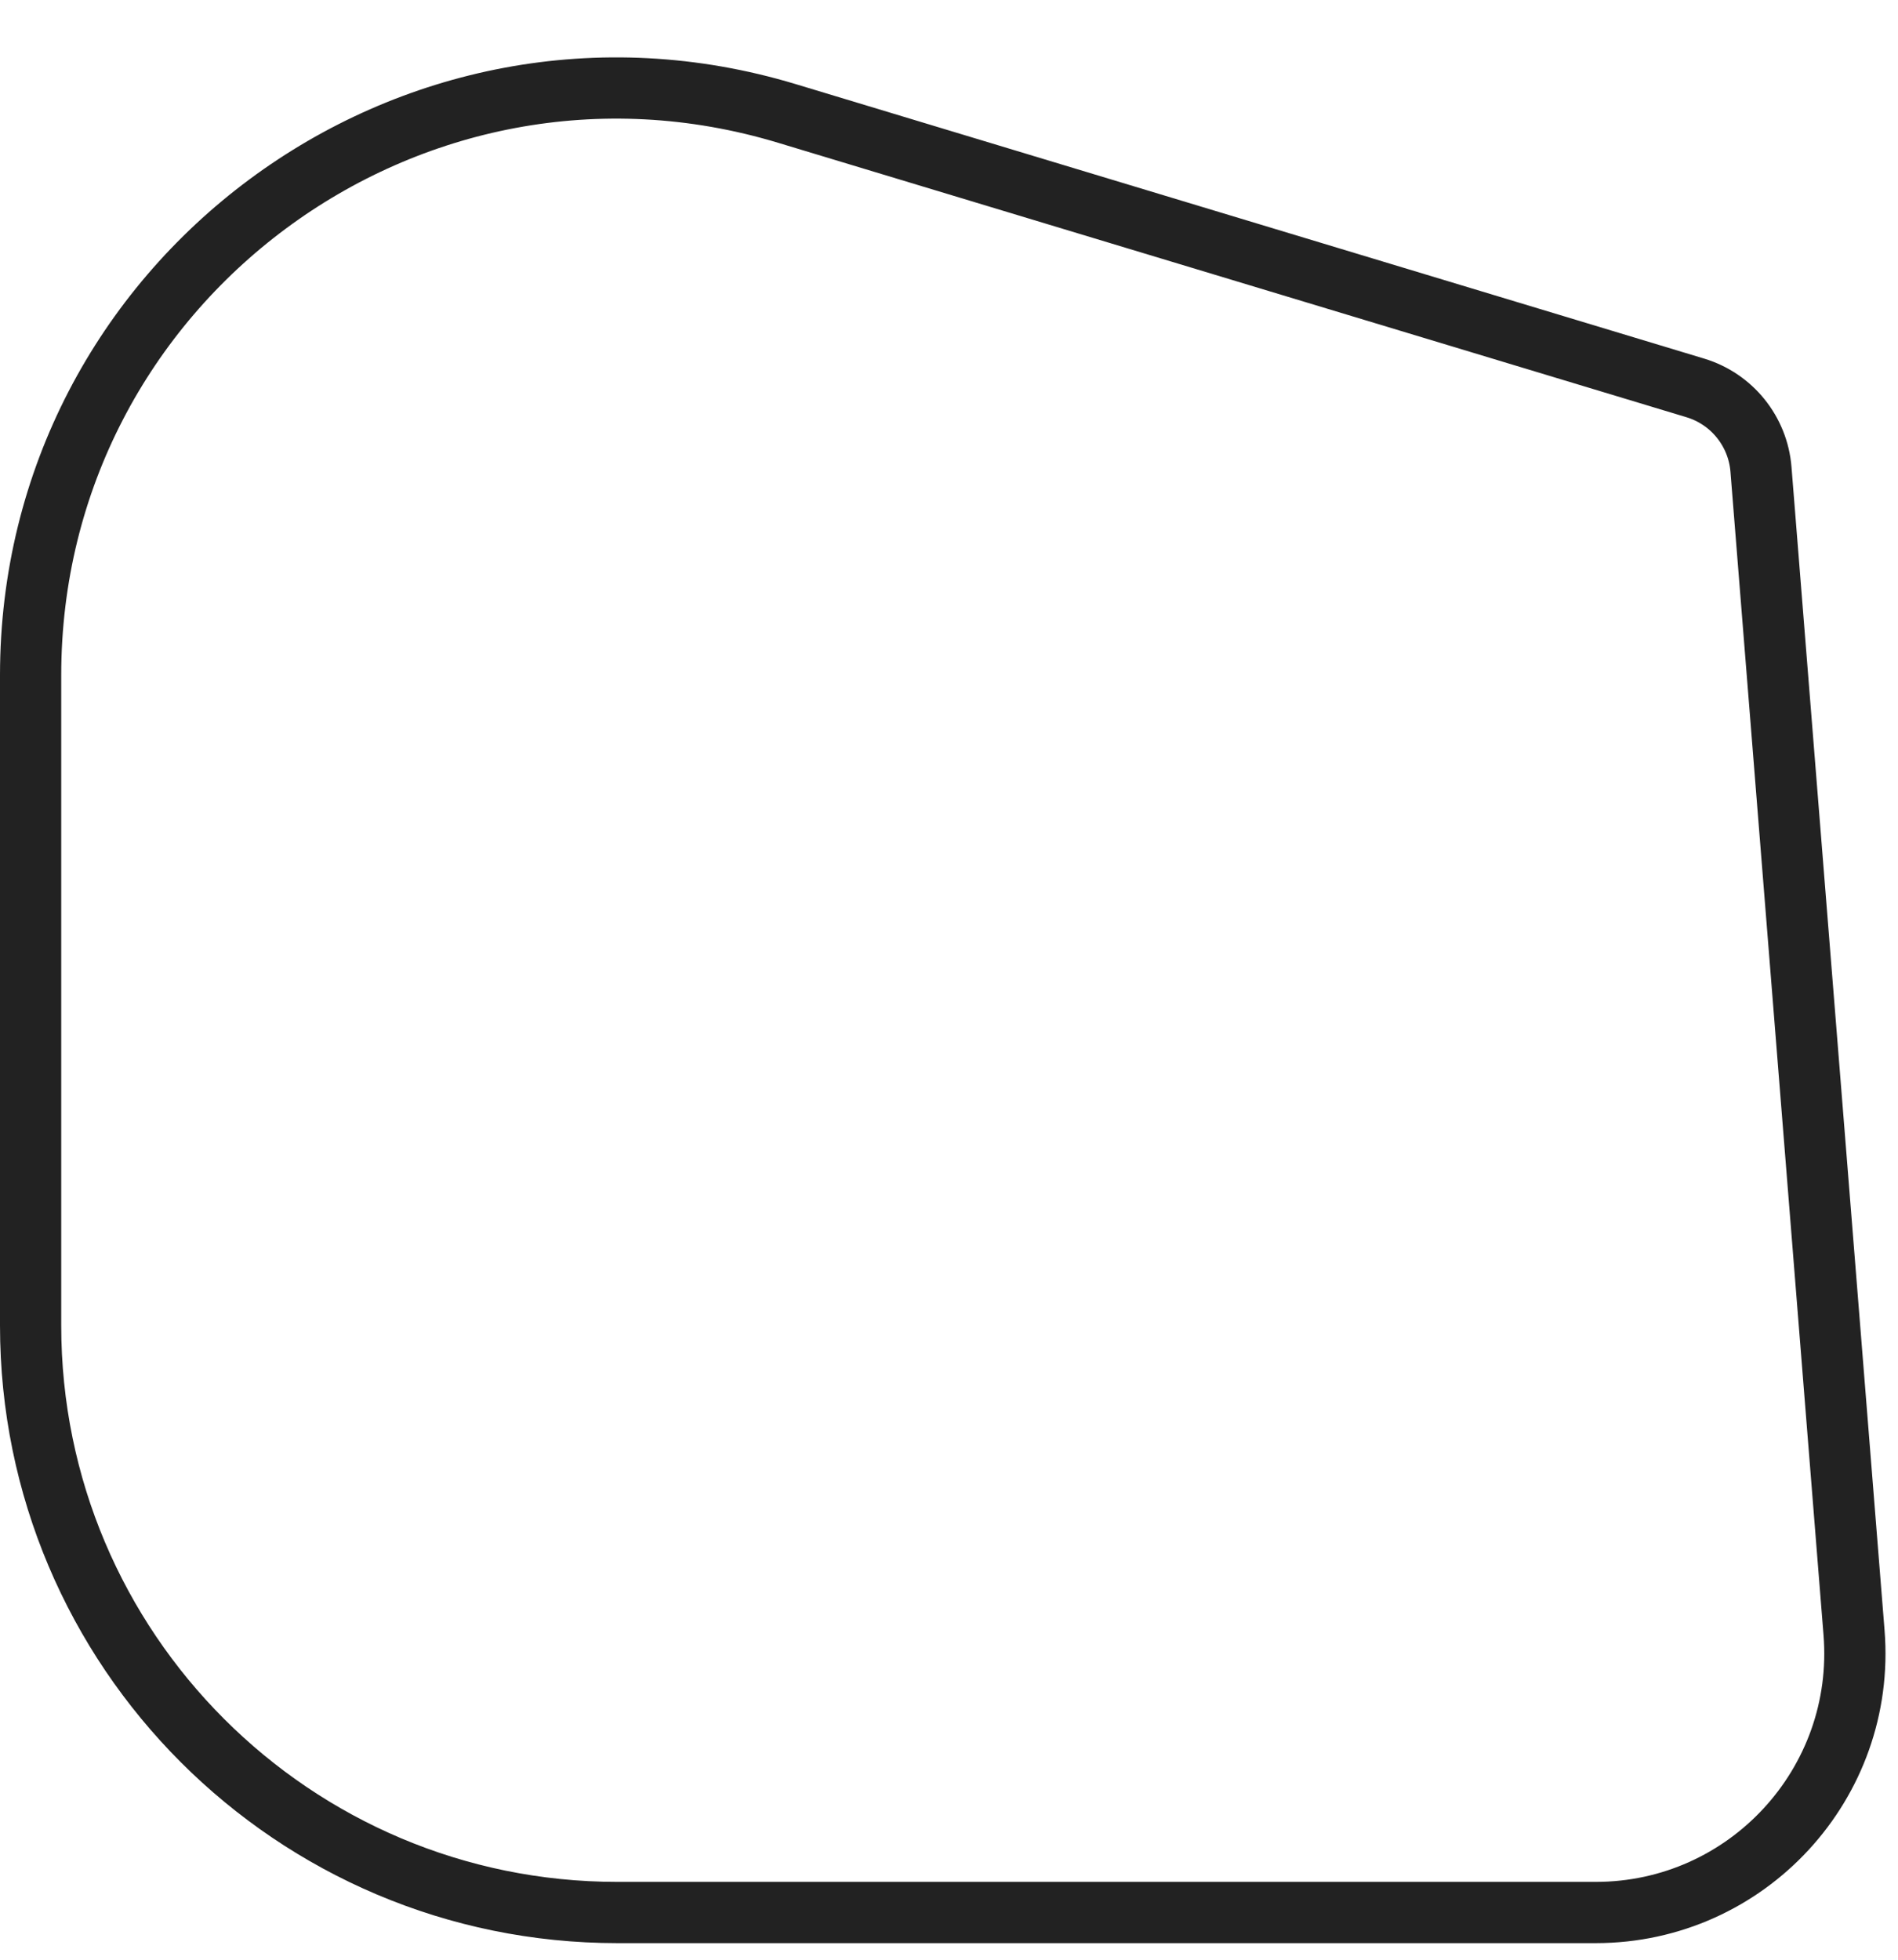
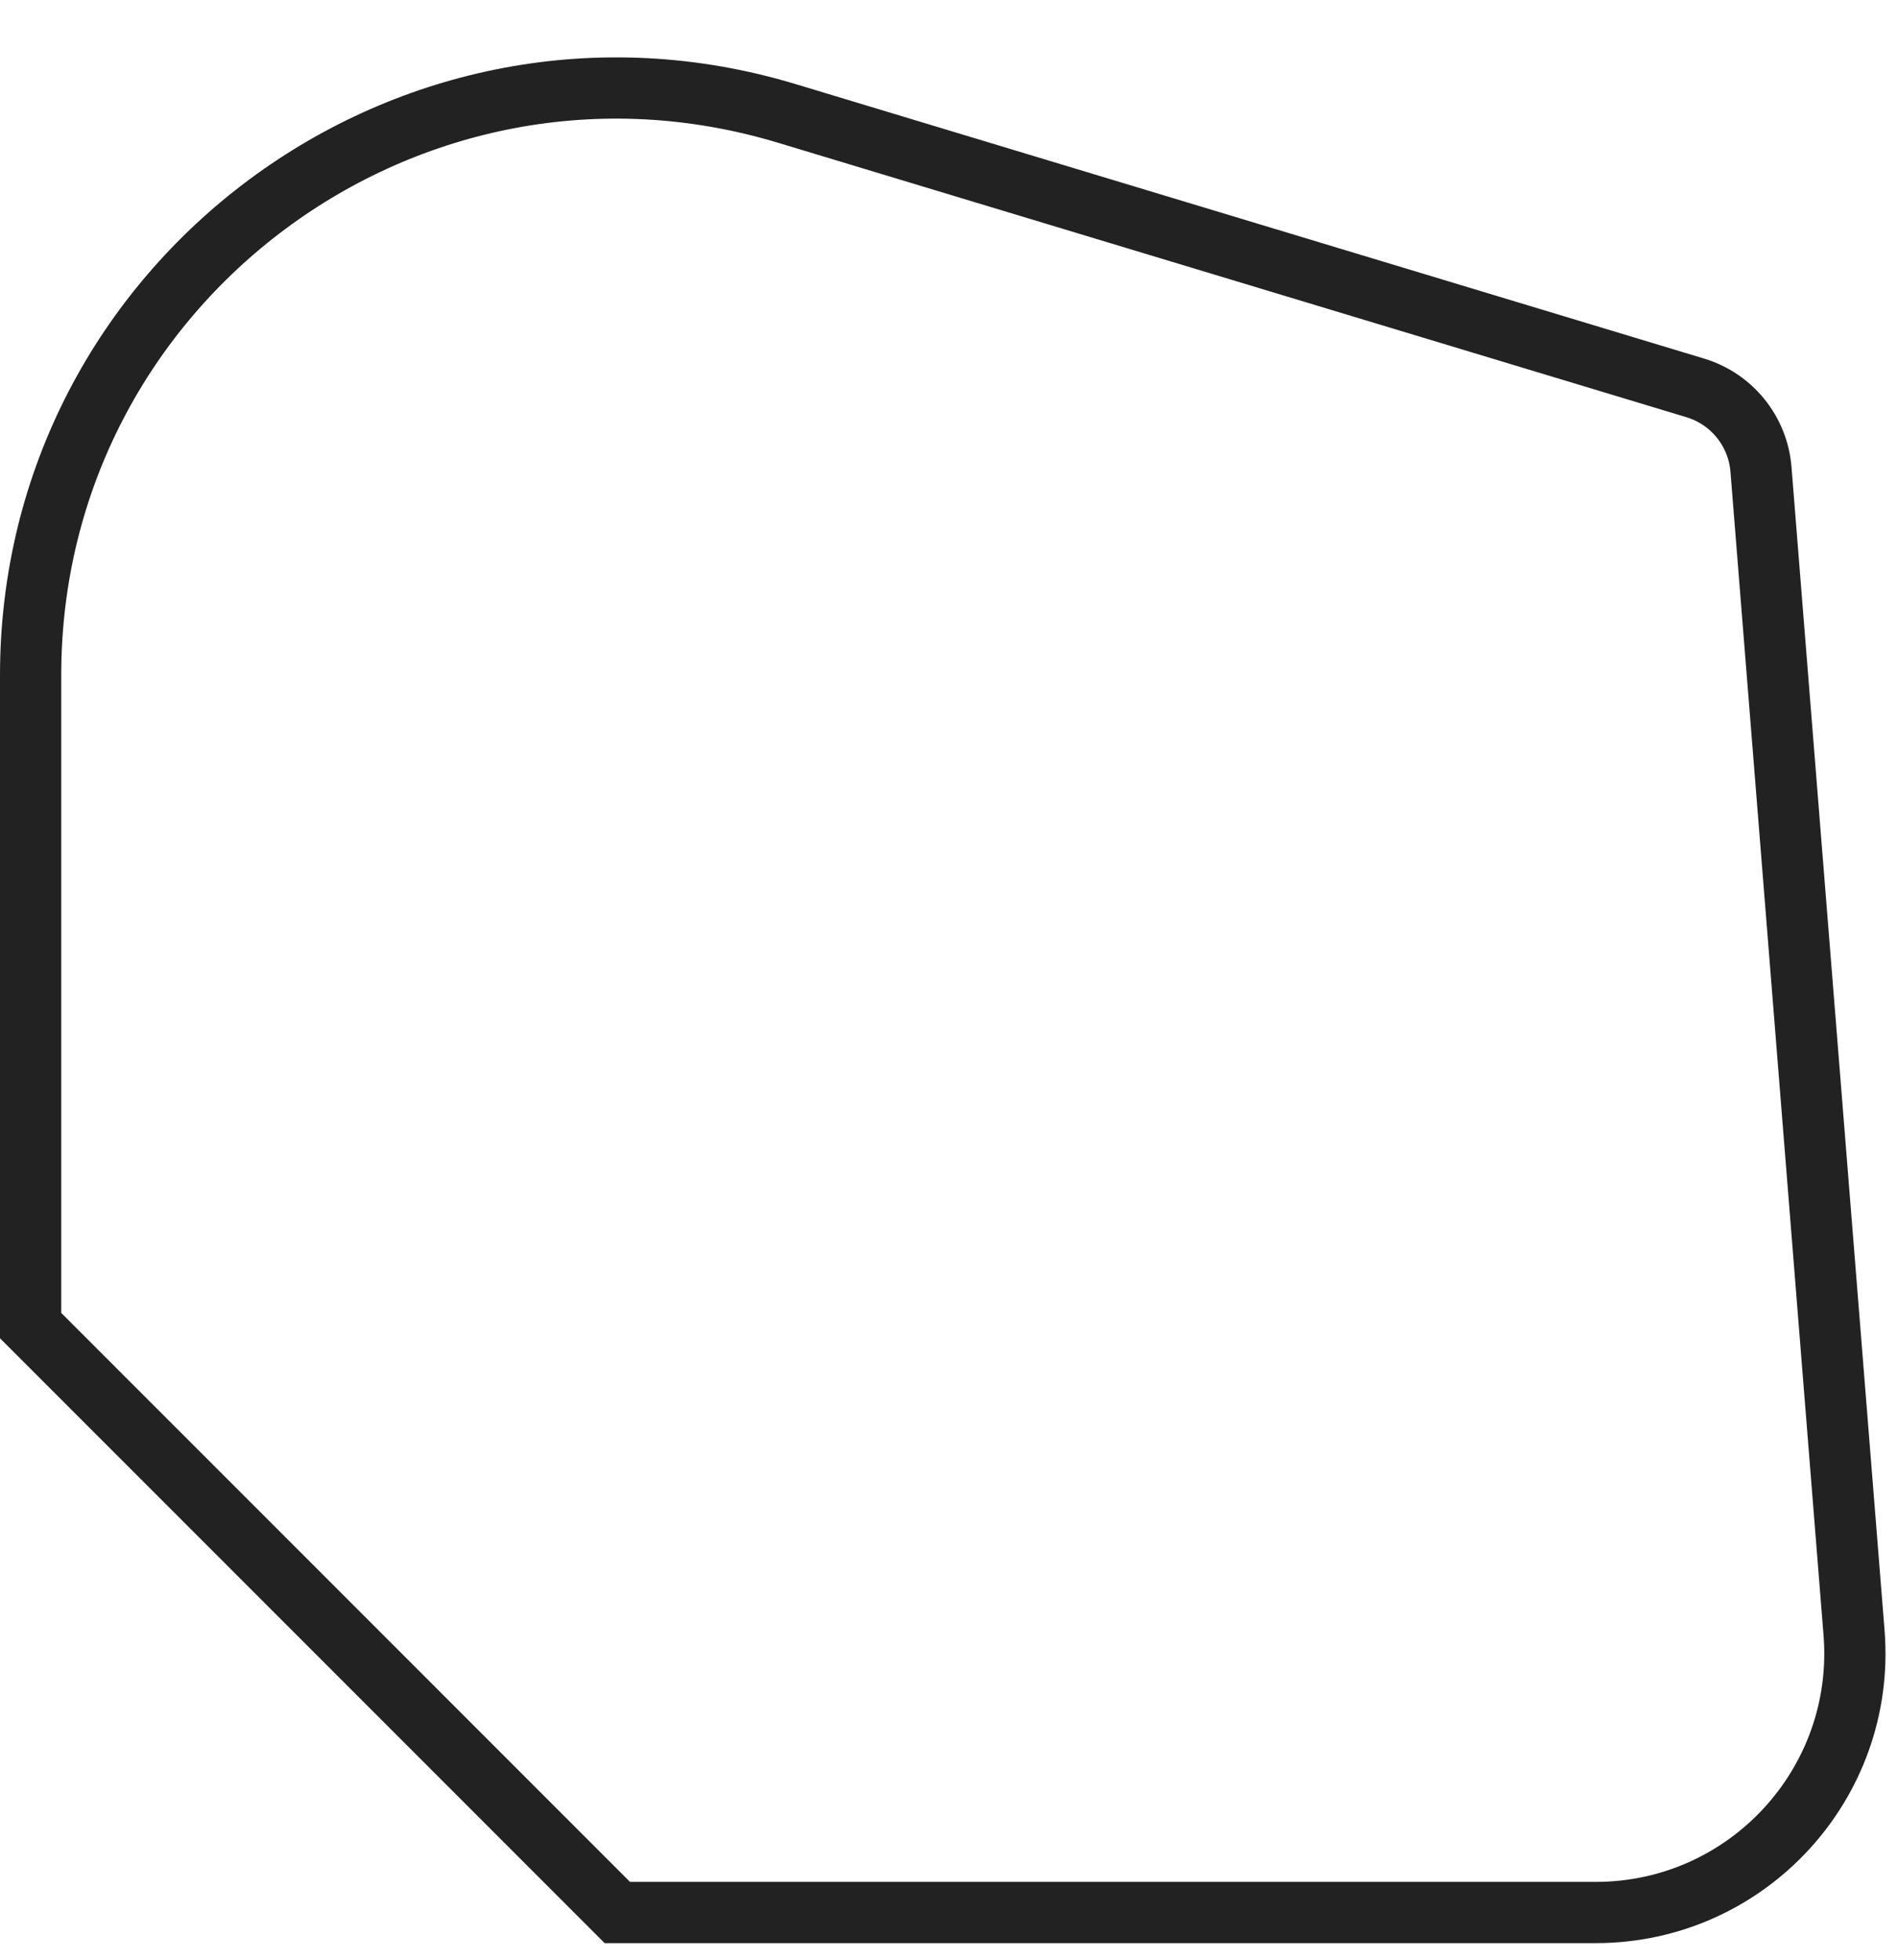
<svg xmlns="http://www.w3.org/2000/svg" width="31" height="32" viewBox="0 0 31 32" fill="none">
-   <path d="M10.083 31.229L26.064 31.229C28.534 31.228 30.479 29.122 30.282 26.659L28.762 7.664C28.712 7.042 28.286 6.514 27.689 6.334L12.854 1.853C6.702 -0.006 0.5 4.599 0.5 11.025L0.5 21.645C0.5 26.938 4.791 31.229 10.083 31.229Z" stroke="#222222" />
+   <path d="M10.083 31.229L26.064 31.229C28.534 31.228 30.479 29.122 30.282 26.659L28.762 7.664C28.712 7.042 28.286 6.514 27.689 6.334L12.854 1.853C6.702 -0.006 0.5 4.599 0.5 11.025L0.5 21.645Z" stroke="#222222" />
</svg>